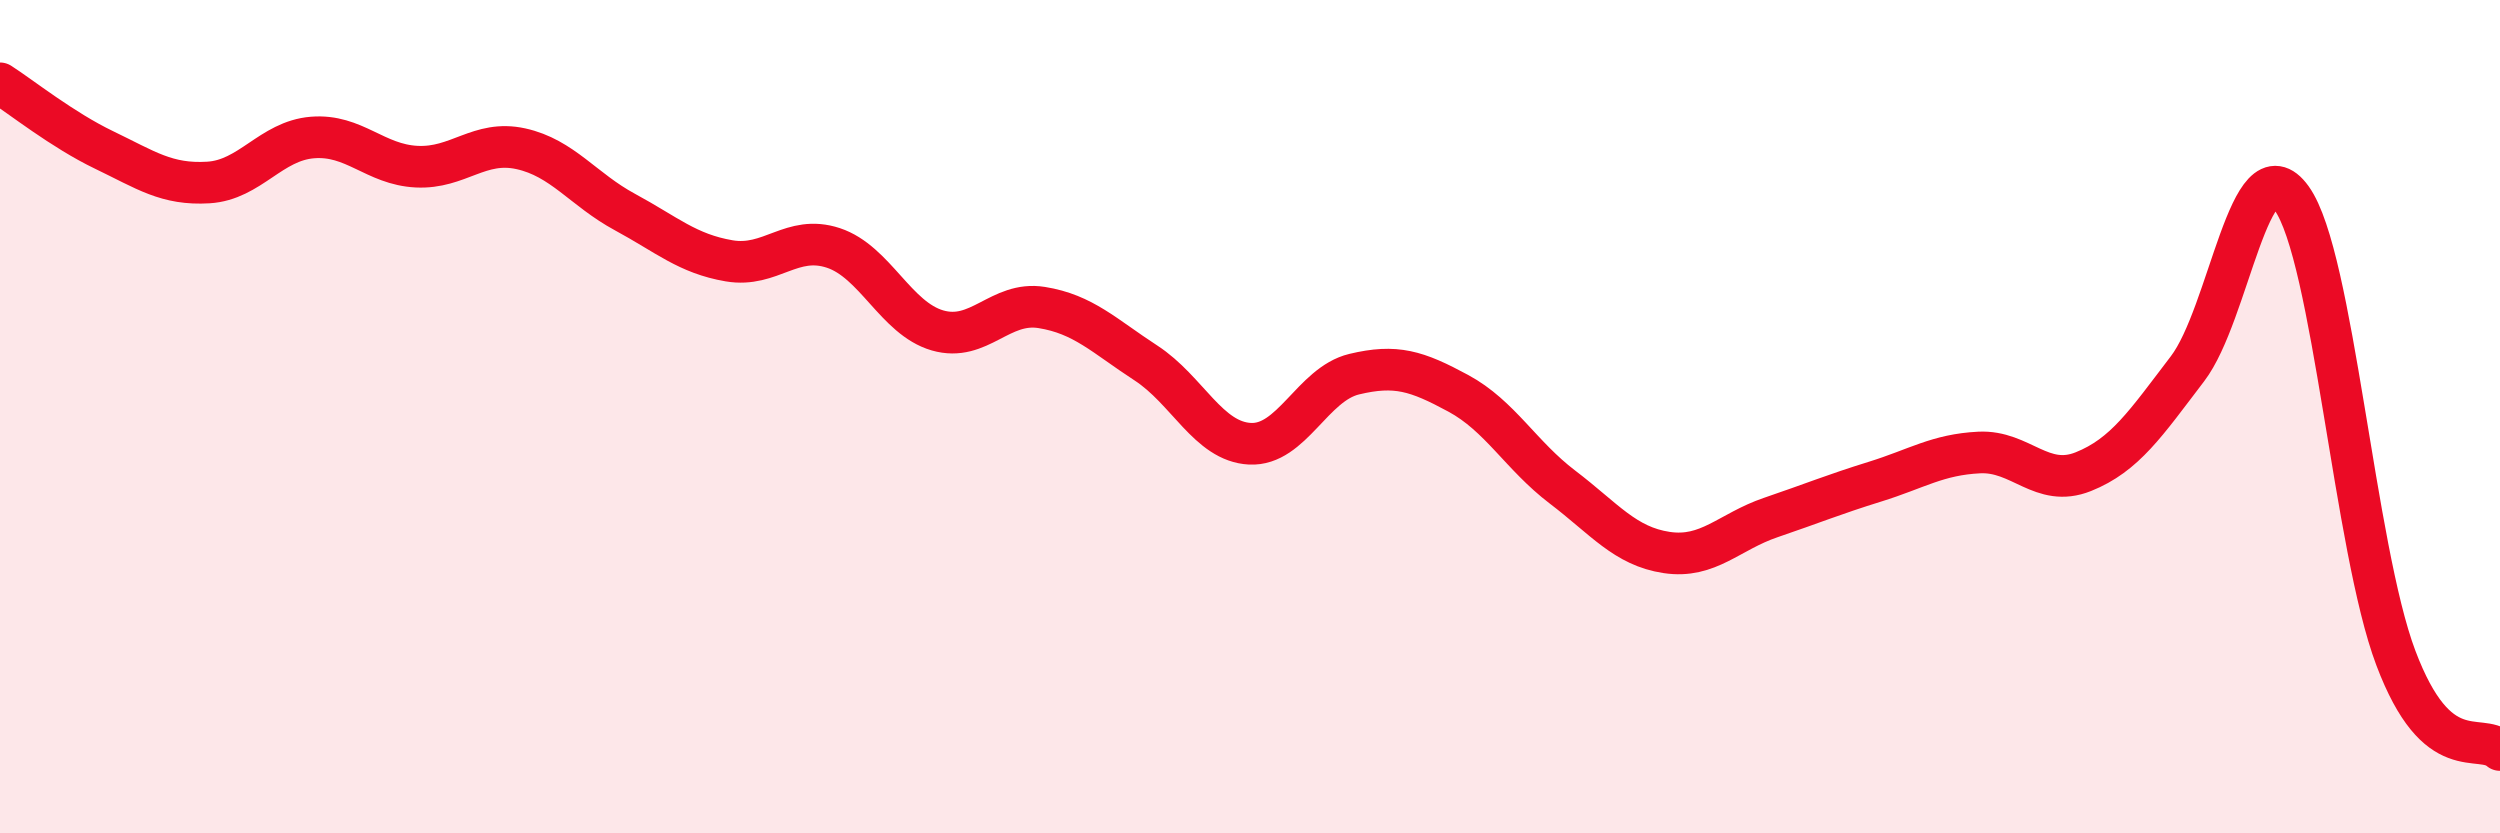
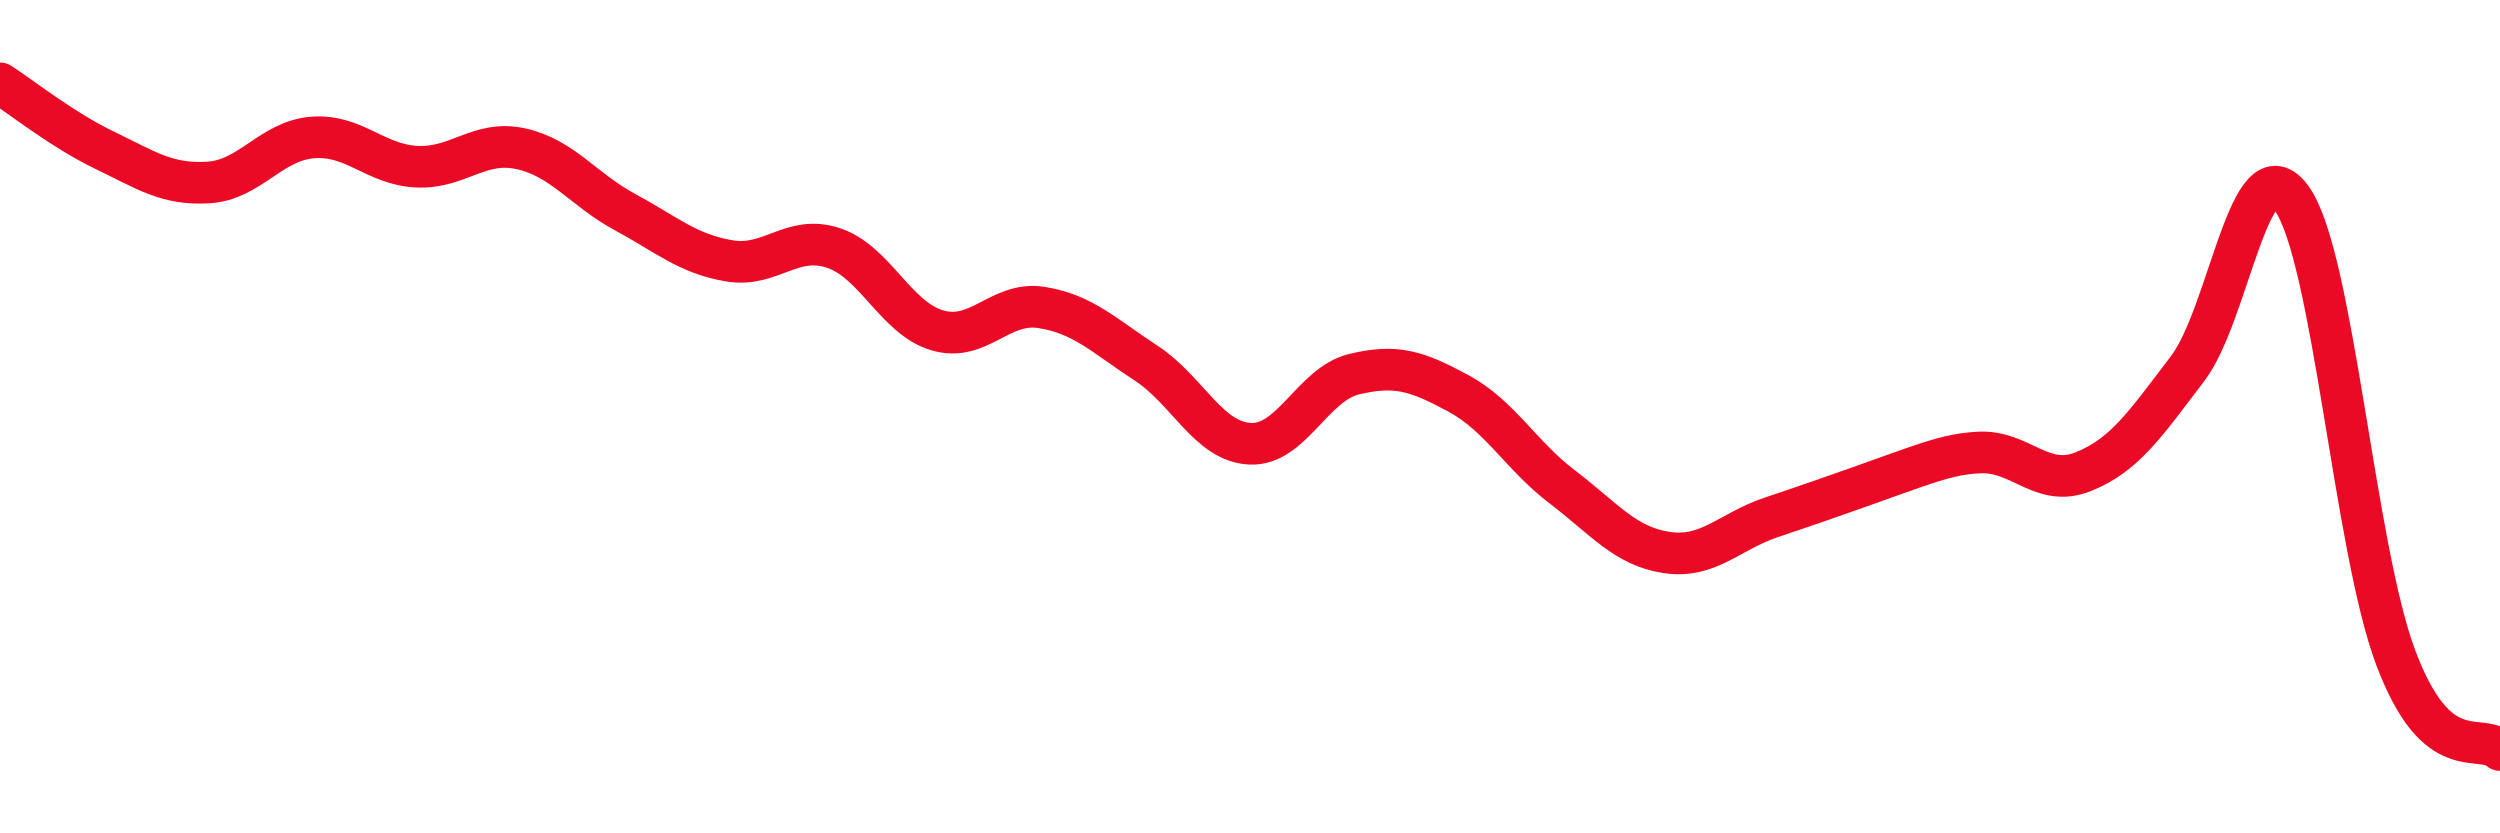
<svg xmlns="http://www.w3.org/2000/svg" width="60" height="20" viewBox="0 0 60 20">
-   <path d="M 0,2 C 0.5,2.32 1.5,3.12 2.5,3.6 C 3.5,4.08 4,4.44 5,4.38 C 6,4.32 6.5,3.38 7.5,3.3 C 8.5,3.22 9,3.95 10,4 C 11,4.05 11.5,3.35 12.5,3.57 C 13.5,3.79 14,4.55 15,5.09 C 16,5.63 16.5,6.09 17.5,6.26 C 18.5,6.43 19,5.62 20,5.95 C 21,6.28 21.5,7.64 22.5,7.93 C 23.5,8.22 24,7.22 25,7.38 C 26,7.54 26.5,8.06 27.5,8.71 C 28.5,9.36 29,10.6 30,10.65 C 31,10.7 31.5,9.22 32.5,8.98 C 33.5,8.74 34,8.9 35,9.44 C 36,9.98 36.5,10.93 37.5,11.69 C 38.5,12.45 39,13.11 40,13.26 C 41,13.41 41.5,12.76 42.5,12.42 C 43.5,12.08 44,11.87 45,11.56 C 46,11.25 46.5,10.91 47.5,10.86 C 48.5,10.81 49,11.72 50,11.32 C 51,10.92 51.5,10.16 52.5,8.85 C 53.5,7.54 54,3.37 55,4.76 C 56,6.15 56.5,13.14 57.5,15.79 C 58.5,18.44 59.5,17.56 60,18L60 20L0 20Z" fill="#EB0A25" opacity="0.1" stroke-linecap="round" stroke-linejoin="round" />
-   <path d="M 0,2 C 0.5,2.32 1.5,3.12 2.5,3.6 C 3.5,4.08 4,4.44 5,4.38 C 6,4.32 6.5,3.38 7.5,3.3 C 8.5,3.22 9,3.95 10,4 C 11,4.05 11.5,3.35 12.5,3.57 C 13.5,3.79 14,4.55 15,5.09 C 16,5.63 16.5,6.09 17.5,6.26 C 18.5,6.43 19,5.62 20,5.95 C 21,6.28 21.5,7.64 22.5,7.93 C 23.5,8.22 24,7.22 25,7.38 C 26,7.54 26.5,8.06 27.5,8.71 C 28.5,9.36 29,10.6 30,10.65 C 31,10.7 31.5,9.22 32.5,8.98 C 33.5,8.74 34,8.9 35,9.44 C 36,9.98 36.5,10.93 37.5,11.69 C 38.5,12.45 39,13.11 40,13.26 C 41,13.41 41.5,12.76 42.5,12.42 C 43.5,12.08 44,11.87 45,11.56 C 46,11.25 46.5,10.91 47.5,10.86 C 48.5,10.81 49,11.72 50,11.32 C 51,10.92 51.5,10.16 52.5,8.85 C 53.5,7.54 54,3.37 55,4.76 C 56,6.15 56.5,13.14 57.5,15.79 C 58.5,18.44 59.5,17.56 60,18" stroke="#EB0A25" stroke-width="1" fill="none" stroke-linecap="round" stroke-linejoin="round" />
+   <path d="M 0,2 C 0.5,2.32 1.5,3.12 2.5,3.6 C 3.5,4.08 4,4.44 5,4.38 C 6,4.32 6.5,3.38 7.5,3.3 C 8.5,3.22 9,3.95 10,4 C 11,4.05 11.5,3.35 12.5,3.57 C 13.5,3.79 14,4.55 15,5.09 C 16,5.63 16.5,6.09 17.5,6.26 C 18.5,6.43 19,5.62 20,5.95 C 21,6.28 21.5,7.64 22.5,7.93 C 23.5,8.22 24,7.22 25,7.38 C 26,7.54 26.5,8.06 27.5,8.71 C 28.5,9.36 29,10.6 30,10.65 C 31,10.7 31.5,9.22 32.5,8.98 C 33.5,8.74 34,8.9 35,9.44 C 36,9.98 36.5,10.93 37.5,11.69 C 38.5,12.45 39,13.11 40,13.26 C 41,13.41 41.5,12.76 42.5,12.42 C 46,11.25 46.5,10.91 47.5,10.86 C 48.5,10.81 49,11.72 50,11.32 C 51,10.92 51.5,10.16 52.5,8.85 C 53.5,7.54 54,3.37 55,4.76 C 56,6.15 56.5,13.14 57.5,15.79 C 58.5,18.44 59.5,17.56 60,18" stroke="#EB0A25" stroke-width="1" fill="none" stroke-linecap="round" stroke-linejoin="round" />
</svg>